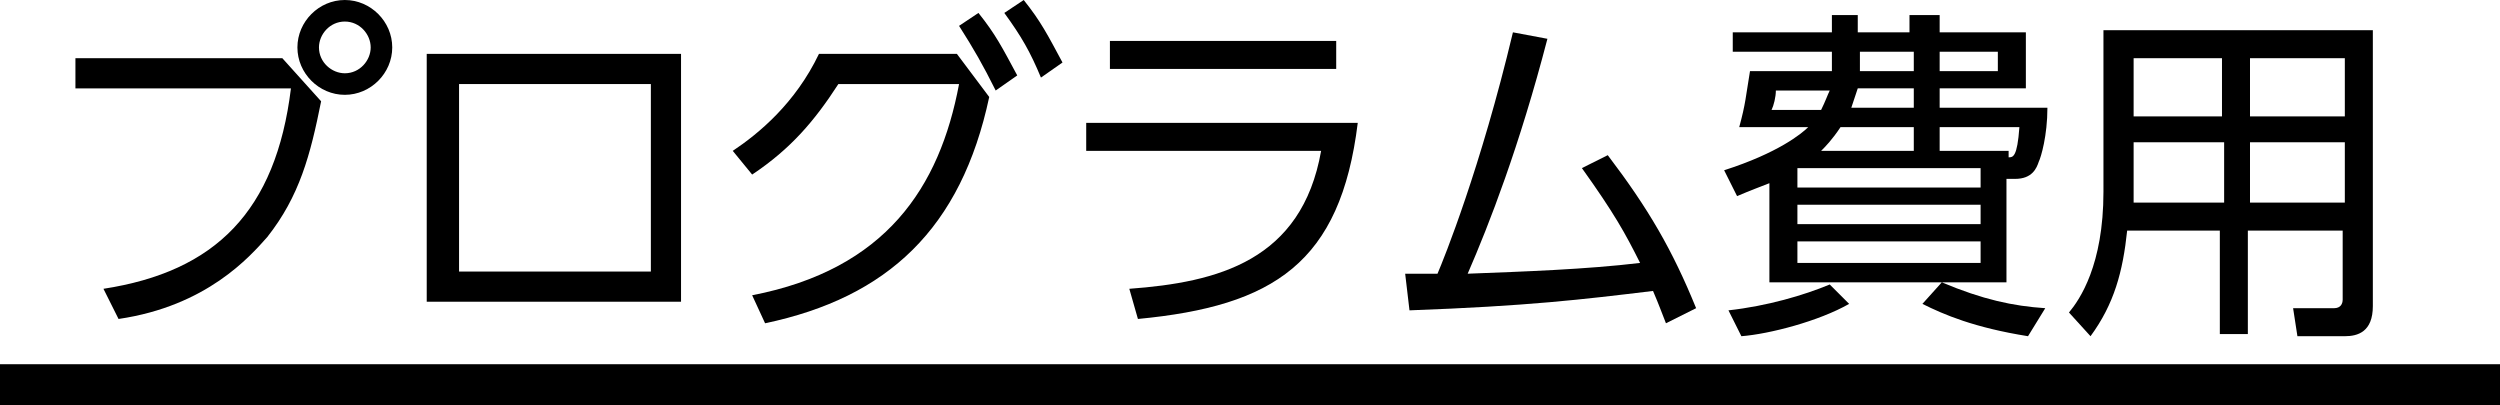
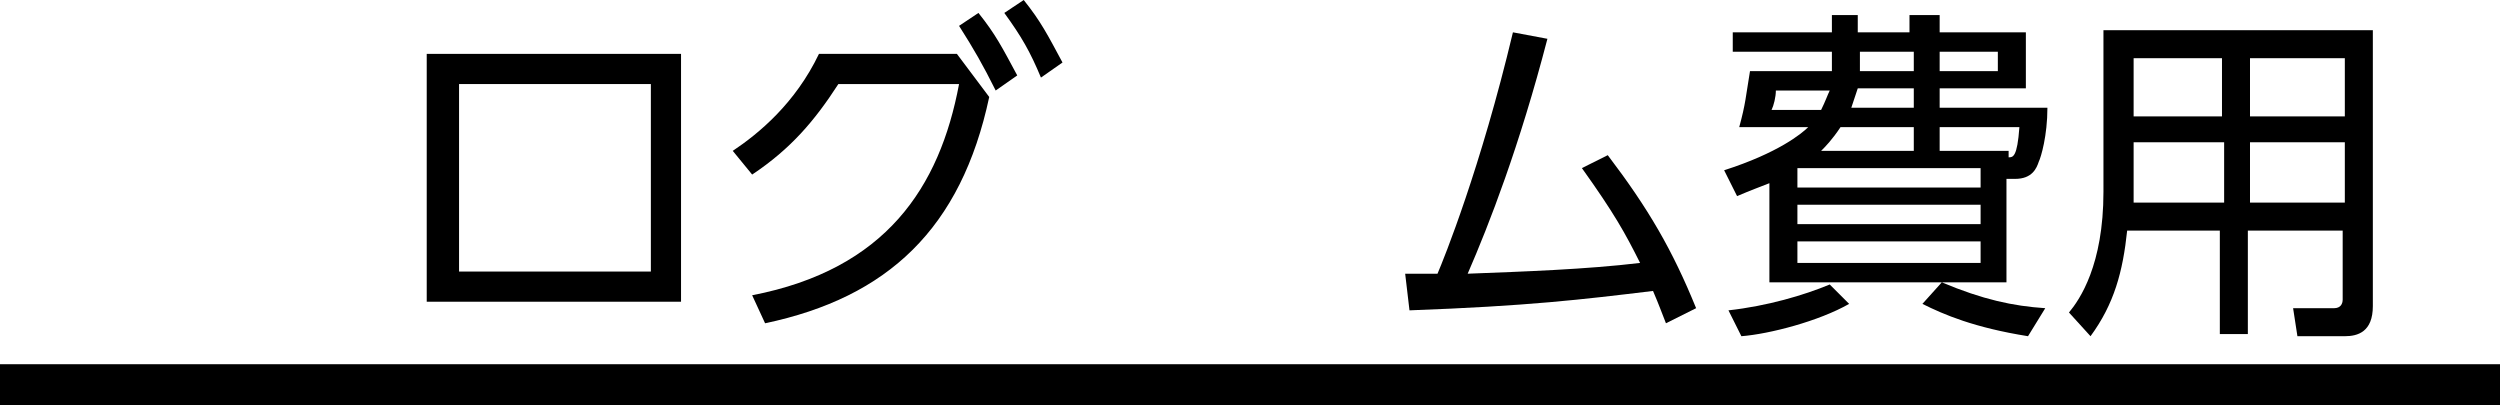
<svg xmlns="http://www.w3.org/2000/svg" version="1.1" id="レイヤー_2" x="0px" y="0px" viewBox="0 0 116 18.8" style="enable-background:new 0 0 116 18.8;" xml:space="preserve">
  <rect y="16.9" width="116" height="2" />
  <g>
-     <path d="M13.1,2.7l1.8,2c-0.5,2.5-1,4.4-2.5,6.3c-0.8,0.9-2.8,3.2-6.9,3.8l-0.7-1.4c5.2-0.8,8-3.6,8.7-9.3h-10V2.7H13.1z M18.2,2.2   c0,1.2-1,2.2-2.2,2.2c-1.2,0-2.2-1-2.2-2.2C13.8,1,14.8,0,16,0C17.2,0,18.2,1,18.2,2.2z M14.8,2.2c0,0.7,0.6,1.2,1.2,1.2   c0.7,0,1.2-0.6,1.2-1.2C17.2,1.6,16.7,1,16,1S14.8,1.6,14.8,2.2z" />
    <path d="M31.6,2.5V14H19.8V2.5H31.6z M30.2,3.9h-8.9v8.7h8.9V3.9z" />
-     <path d="M34.9,13.7c6.2-1.2,8.7-5,9.6-9.8h-5.6c-1.1,1.7-2.2,3-4,4.2L34,7c1.2-0.8,2.9-2.2,4-4.5h6.4l1.5,2   c-1.3,6.1-4.7,9.3-10.4,10.5L34.9,13.7z M45.4,0.6c0.8,1,1.1,1.6,1.8,2.9l-1,0.7c-0.6-1.2-1-1.9-1.7-3L45.4,0.6z M47.5,0   c0.8,1,1.1,1.6,1.8,2.9l-1,0.7c-0.5-1.2-0.9-1.9-1.7-3L47.5,0z" />
-     <path d="M63,5.7c-0.8,6.5-3.9,8.5-10.2,9.1l-0.4-1.4c4.1-0.3,8-1.3,8.9-6.4H50.4V5.7H63z M62,1.9v1.3H51.5V1.9H62z" />
+     <path d="M34.9,13.7c6.2-1.2,8.7-5,9.6-9.8h-5.6c-1.1,1.7-2.2,3-4,4.2L34,7c1.2-0.8,2.9-2.2,4-4.5h6.4l1.5,2   c-1.3,6.1-4.7,9.3-10.4,10.5L34.9,13.7z M45.4,0.6c0.8,1,1.1,1.6,1.8,2.9l-1,0.7c-0.6-1.2-1-1.9-1.7-3L45.4,0.6z M47.5,0   c0.8,1,1.1,1.6,1.8,2.9l-1,0.7c-0.5-1.2-0.9-1.9-1.7-3z" />
    <path d="M65.2,12.7c0.1,0,1.3,0,1.5,0c0.3-0.7,2-4.9,3.5-11.2l1.6,0.3c-1.3,5-2.7,8.6-3.7,10.9c2.6-0.1,5.5-0.2,8-0.5   c-0.7-1.4-1.2-2.3-2.7-4.4l1.2-0.6c1.9,2.5,3,4.4,4.1,7.1l-1.4,0.7c-0.2-0.5-0.3-0.8-0.6-1.5c-3.3,0.4-5.8,0.7-11.3,0.9L65.2,12.7z   " />
    <path d="M93.2,13.1H82.1V8.5c-0.5,0.2-0.8,0.3-1.5,0.6L80,7.9c2.5-0.8,3.6-1.7,3.9-2h-3.2C81,4.8,81,4.5,81.2,3.3H85   c0-0.2,0-0.3,0-0.6V2.4h-4.6V1.5h4.6V0.7h1.2v0.8h2.4V0.7H90v0.8h4v2.6h-4v0.9h5c0,1.3-0.3,2.3-0.4,2.5c-0.1,0.3-0.3,0.8-1.1,0.8   h-0.4V13.1z M80.2,14.4c1.8-0.2,3.5-0.7,4.7-1.2l0.9,0.9c-1.4,0.8-3.7,1.4-5,1.5L80.2,14.4z M84.5,5.1c0.2-0.4,0.3-0.7,0.4-0.9   h-2.5c0,0.3-0.1,0.7-0.2,0.9H84.5z M91.9,7.8h-8.5v0.9h8.5V7.8z M91.9,9.5h-8.5v0.9h8.5V9.5z M91.9,11.2h-8.5v1h8.5V11.2z M88.8,7   V5.9h-3.4C85,6.5,84.7,6.8,84.5,7H88.8z M88.8,4.1h-2.6c-0.1,0.3-0.2,0.6-0.3,0.9h2.9V4.1z M86.3,2.4c0,0.4,0,0.5,0,0.9h2.5V2.4   H86.3z M90.1,13.1c1.9,0.8,3.3,1.1,4.8,1.2l-0.8,1.3c-2.5-0.4-3.9-1-4.9-1.5L90.1,13.1z M90,3.3h2.7V2.4H90V3.3z M93.2,7.3   c0.2,0,0.4,0,0.5-1.4H90V7h3.2V7.3z" />
    <path d="M110.1,14.2c0,1.2-0.7,1.4-1.3,1.4h-2.2l-0.2-1.3l1.9,0c0.3,0,0.4-0.2,0.4-0.4v-3.2h-4.4v4.8h-1.3v-4.8h-4.3   c-0.2,1.9-0.6,3.4-1.7,4.9l-1-1.1c0.5-0.6,1.6-2.2,1.6-5.6V1.4h12.5V14.2z M103.1,6.6H99v2c0,0.2,0,0.3,0,0.8h4.2V6.6z M103.1,2.7   H99v2.7h4.1V2.7z M108.8,2.7h-4.4v2.7h4.4V2.7z M108.8,6.6h-4.4v2.8h4.4V6.6z" />
  </g>
</svg>